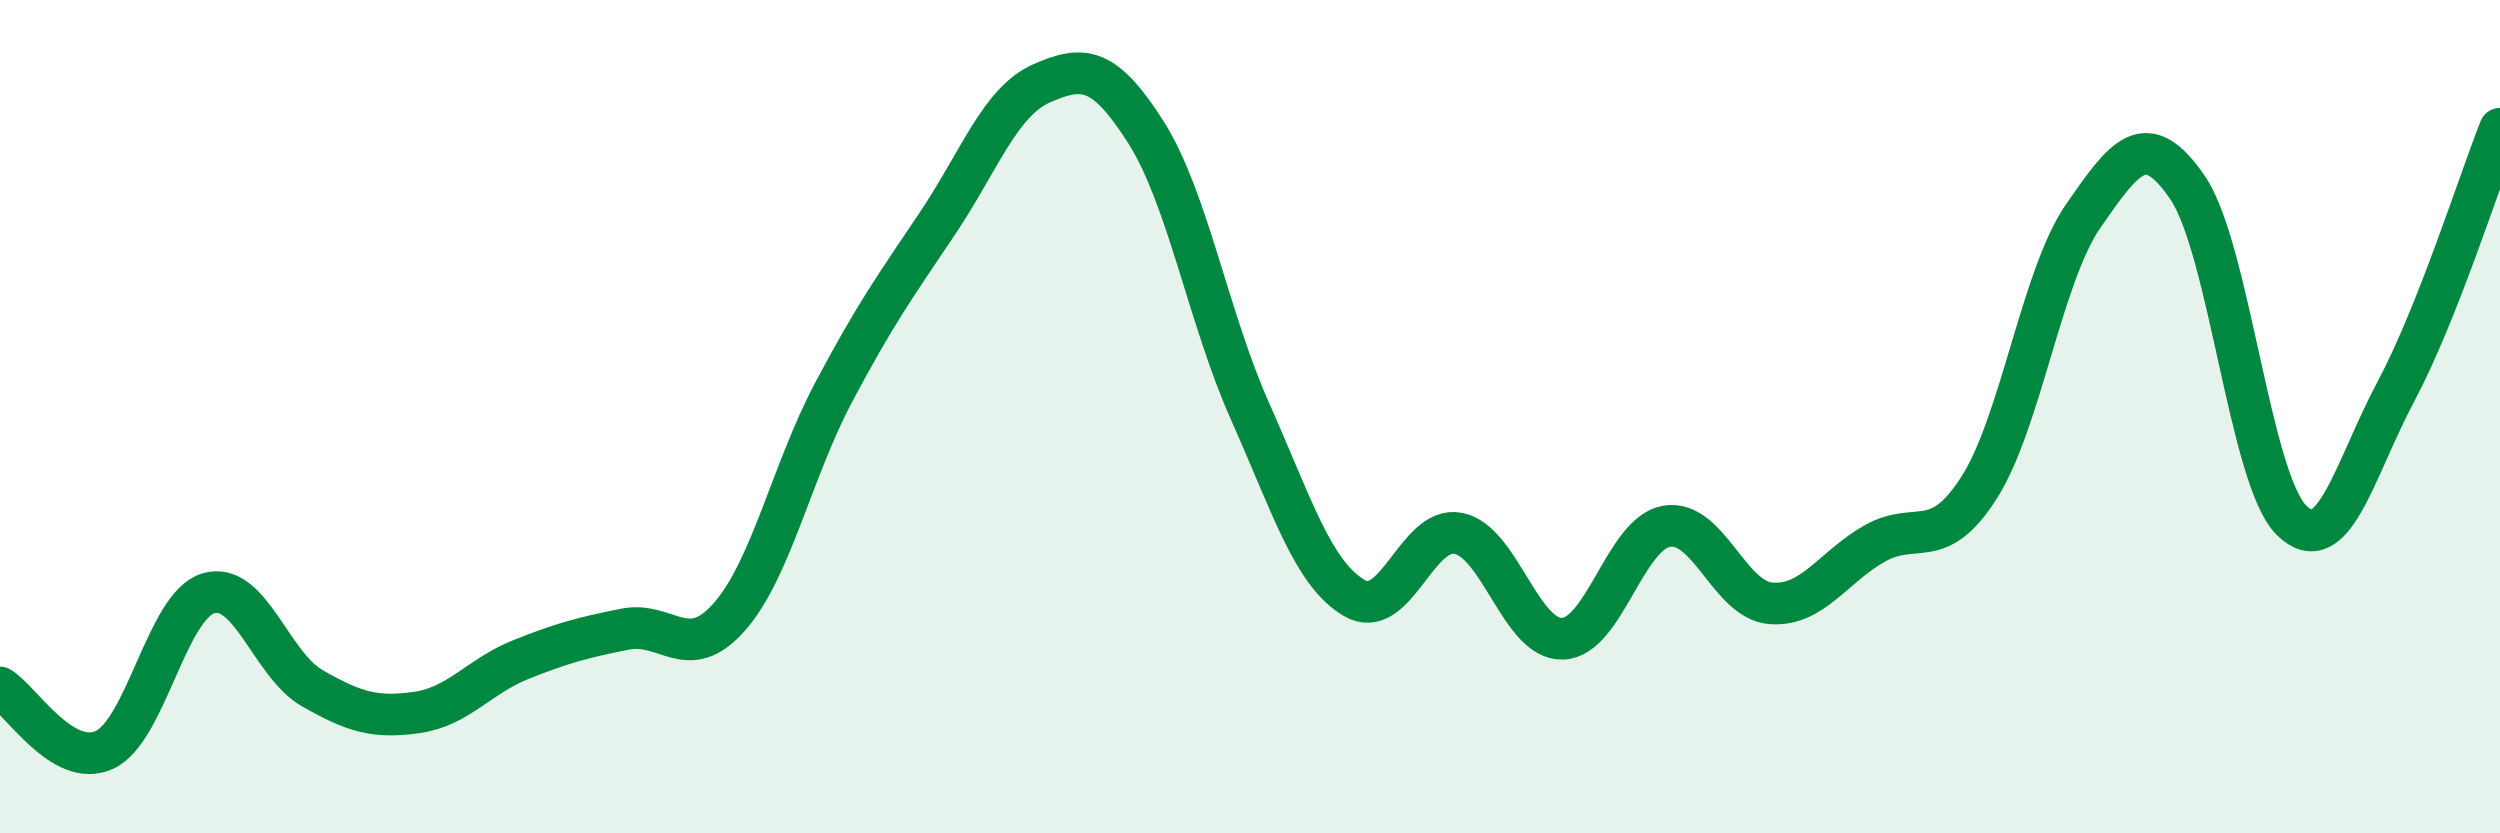
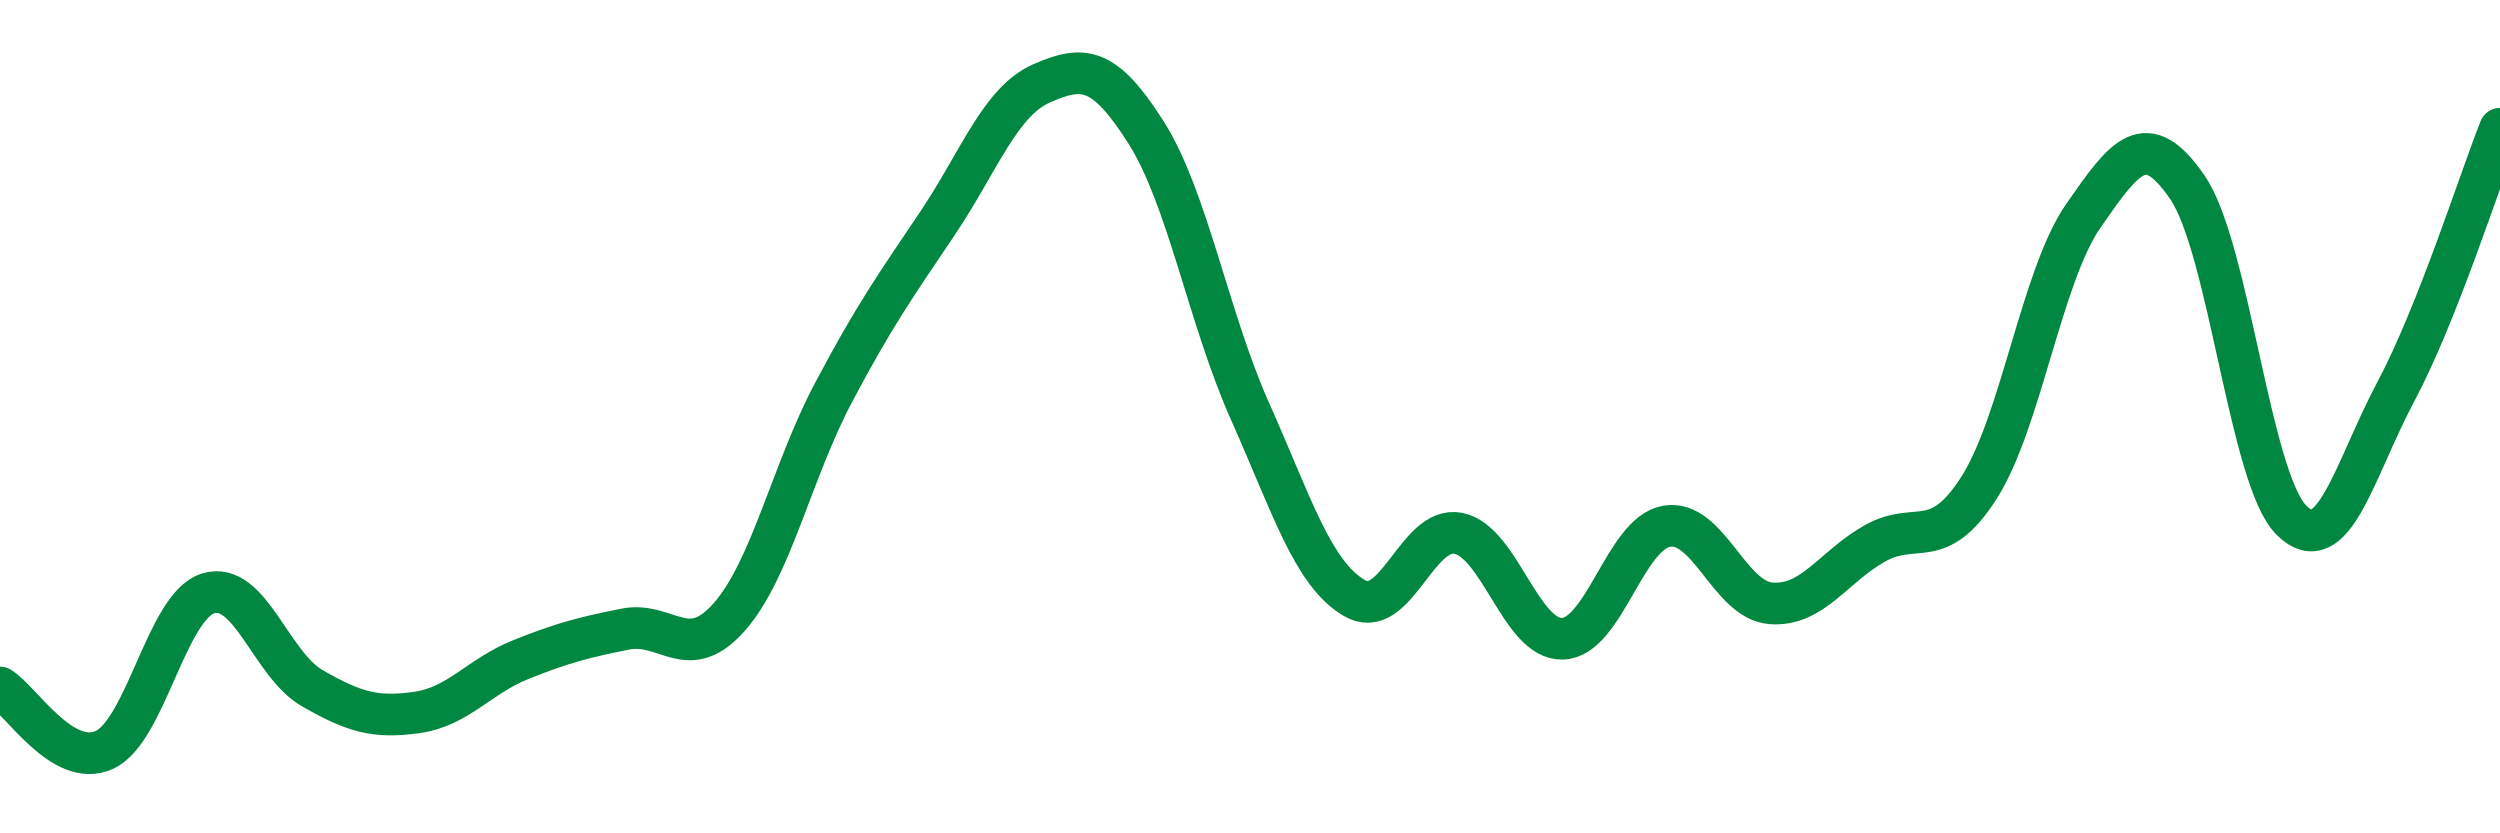
<svg xmlns="http://www.w3.org/2000/svg" width="60" height="20" viewBox="0 0 60 20">
-   <path d="M 0,16.5 C 0.5,16.8 1.5,18.45 2.5,18 C 3.5,17.55 4,14.54 5,14.24 C 6,13.94 6.5,15.95 7.5,16.52 C 8.5,17.09 9,17.24 10,17.1 C 11,16.96 11.5,16.23 12.5,15.83 C 13.5,15.43 14,15.3 15,15.1 C 16,14.9 16.5,15.94 17.5,14.81 C 18.5,13.68 19,11.32 20,9.43 C 21,7.54 21.5,6.85 22.5,5.36 C 23.5,3.87 24,2.44 25,2 C 26,1.56 26.5,1.6 27.5,3.17 C 28.5,4.74 29,7.63 30,9.87 C 31,12.11 31.5,13.76 32.5,14.35 C 33.5,14.94 34,12.6 35,12.8 C 36,13 36.5,15.36 37.5,15.33 C 38.5,15.3 39,12.8 40,12.63 C 41,12.46 41.5,14.4 42.5,14.48 C 43.5,14.56 44,13.6 45,13.04 C 46,12.48 46.5,13.27 47.5,11.7 C 48.5,10.13 49,6.62 50,5.18 C 51,3.74 51.5,3.04 52.5,4.5 C 53.5,5.96 54,11.51 55,12.49 C 56,13.47 56.5,11.28 57.5,9.4 C 58.5,7.52 59.5,4.35 60,3.09L60 20L0 20Z" fill="#008740" opacity="0.1" stroke-linecap="round" stroke-linejoin="round" />
  <path d="M 0,16.5 C 0.5,16.8 1.5,18.45 2.5,18 C 3.5,17.55 4,14.54 5,14.24 C 6,13.94 6.5,15.95 7.5,16.52 C 8.5,17.09 9,17.24 10,17.1 C 11,16.96 11.5,16.23 12.5,15.83 C 13.5,15.43 14,15.3 15,15.1 C 16,14.9 16.5,15.94 17.5,14.81 C 18.5,13.68 19,11.32 20,9.43 C 21,7.54 21.5,6.85 22.5,5.36 C 23.5,3.87 24,2.44 25,2 C 26,1.56 26.5,1.6 27.5,3.17 C 28.5,4.74 29,7.63 30,9.87 C 31,12.11 31.5,13.76 32.5,14.35 C 33.5,14.94 34,12.6 35,12.8 C 36,13 36.5,15.36 37.5,15.33 C 38.5,15.3 39,12.8 40,12.63 C 41,12.46 41.5,14.4 42.5,14.48 C 43.5,14.56 44,13.6 45,13.04 C 46,12.48 46.5,13.27 47.5,11.7 C 48.5,10.13 49,6.62 50,5.18 C 51,3.74 51.5,3.04 52.5,4.5 C 53.5,5.96 54,11.51 55,12.49 C 56,13.47 56.5,11.28 57.5,9.4 C 58.5,7.52 59.5,4.35 60,3.09" stroke="#008740" stroke-width="1" fill="none" stroke-linecap="round" stroke-linejoin="round" />
</svg>